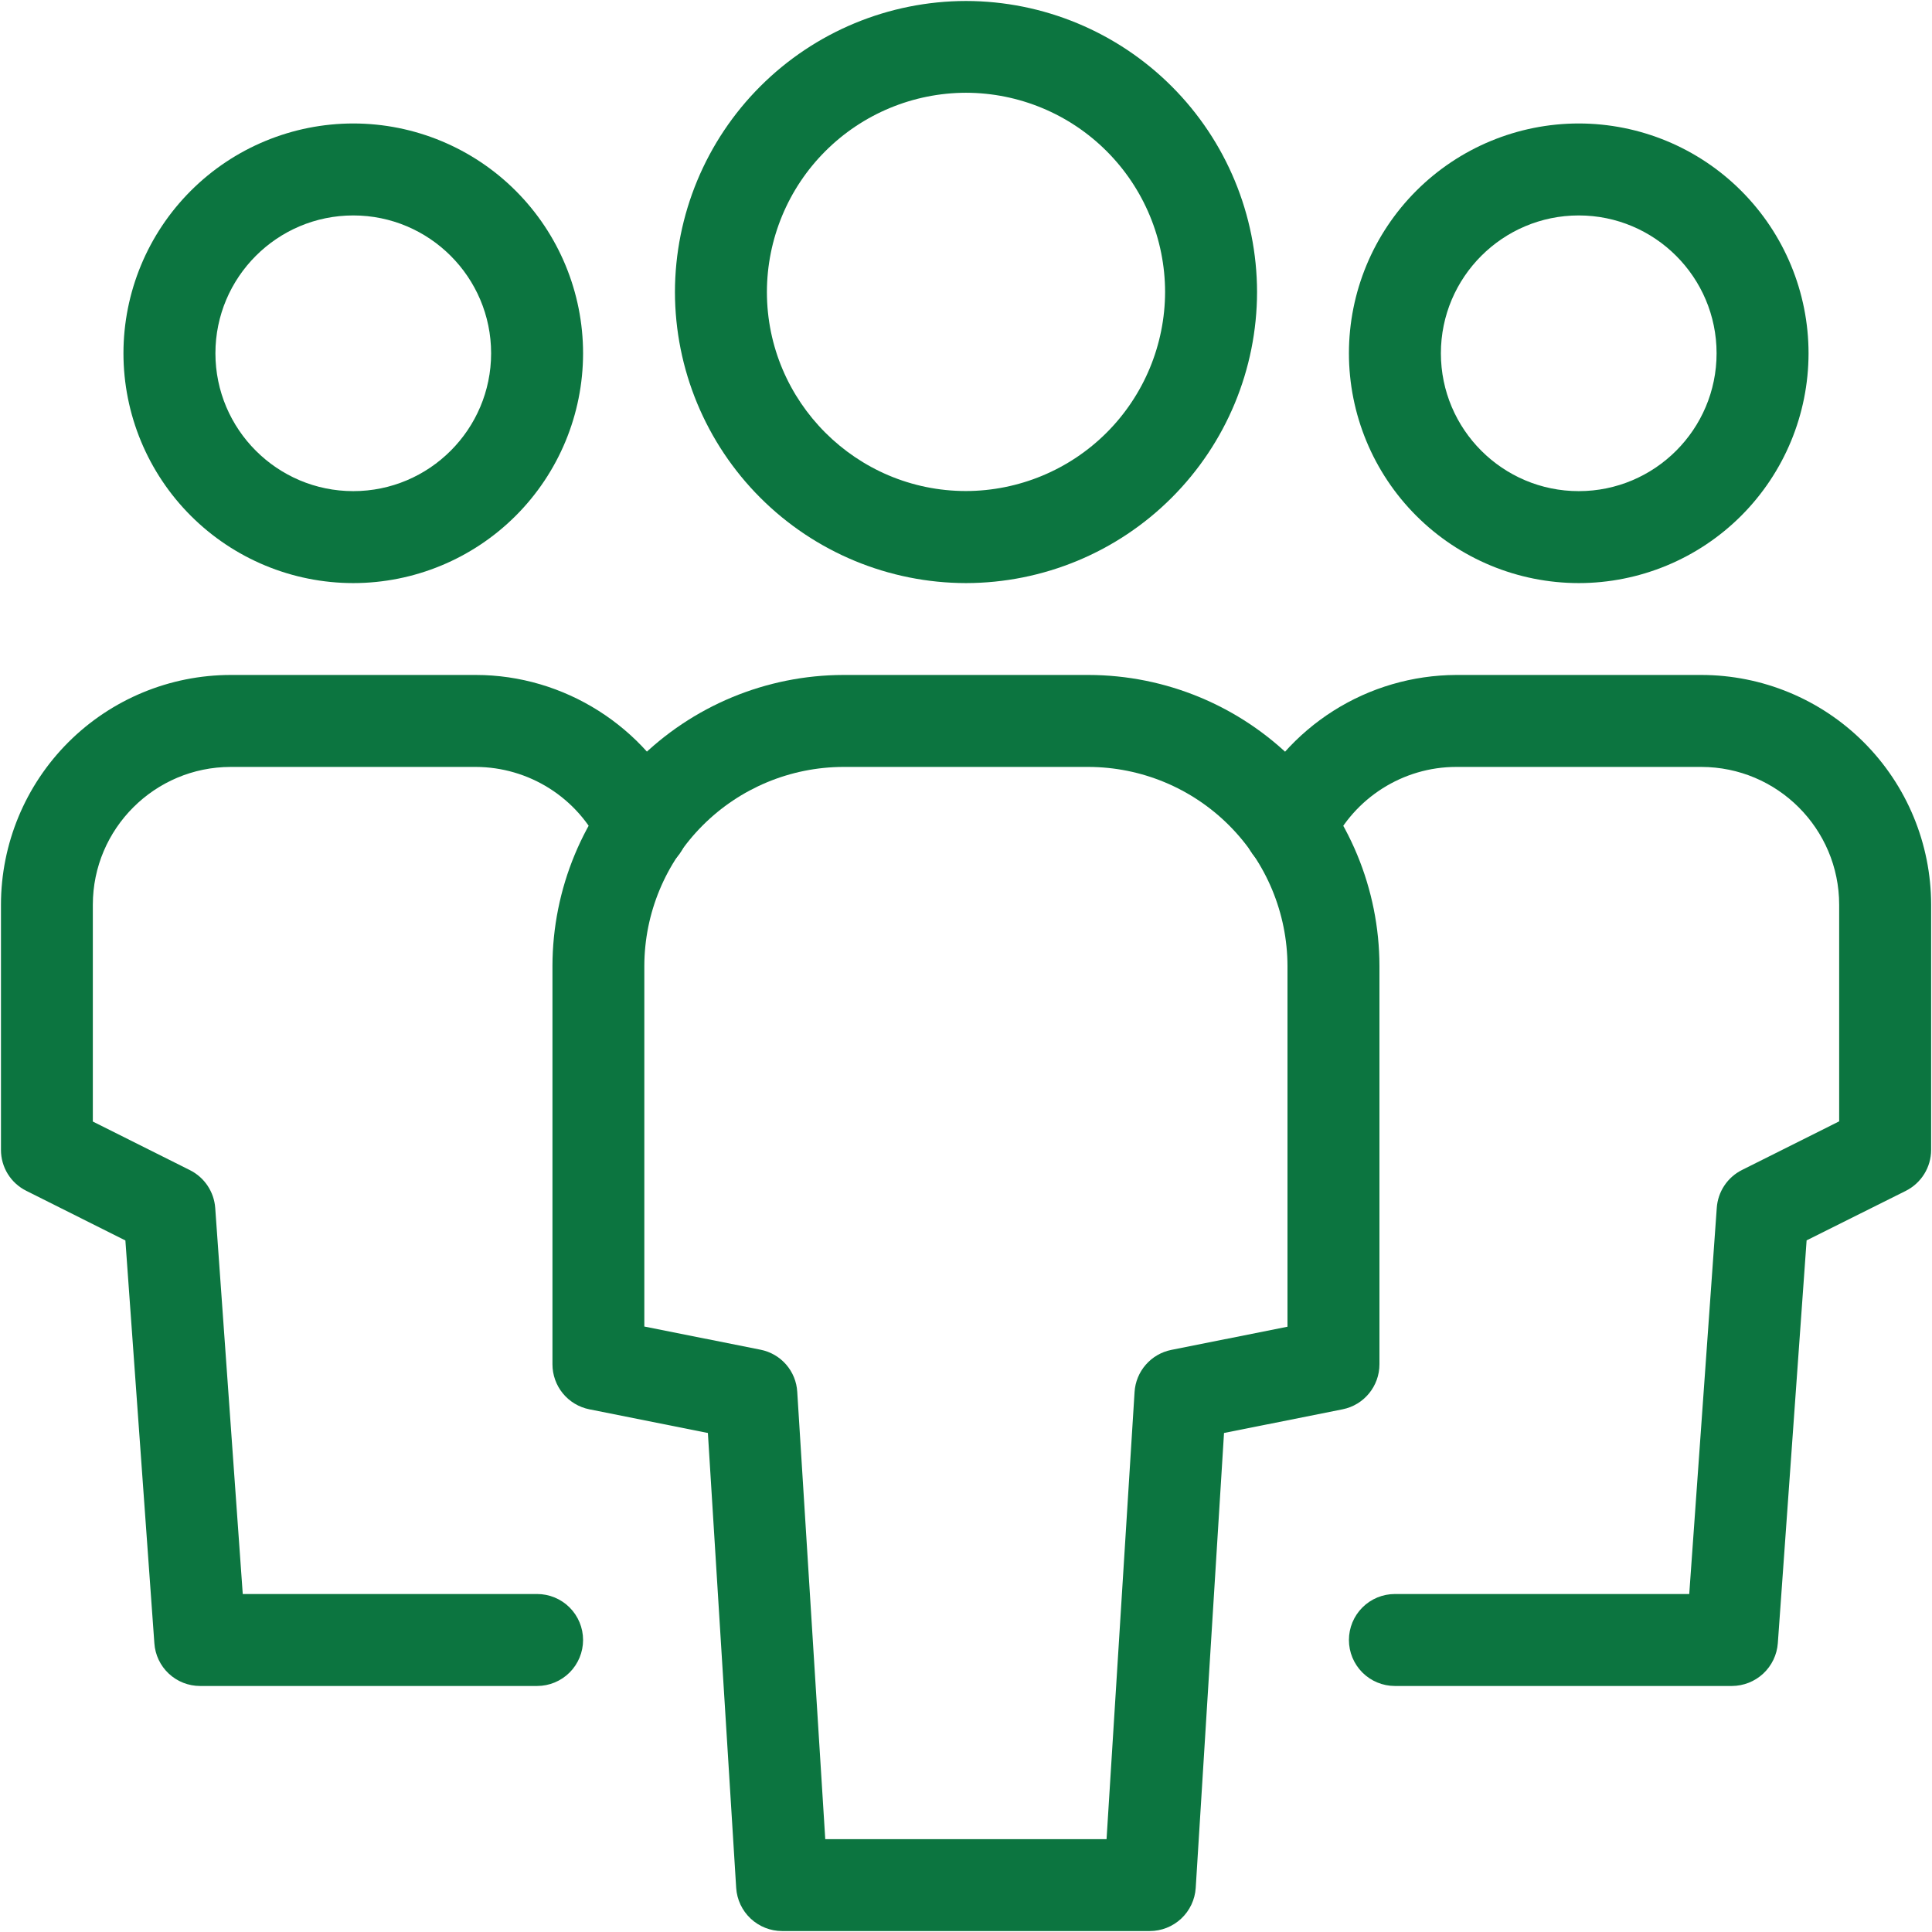
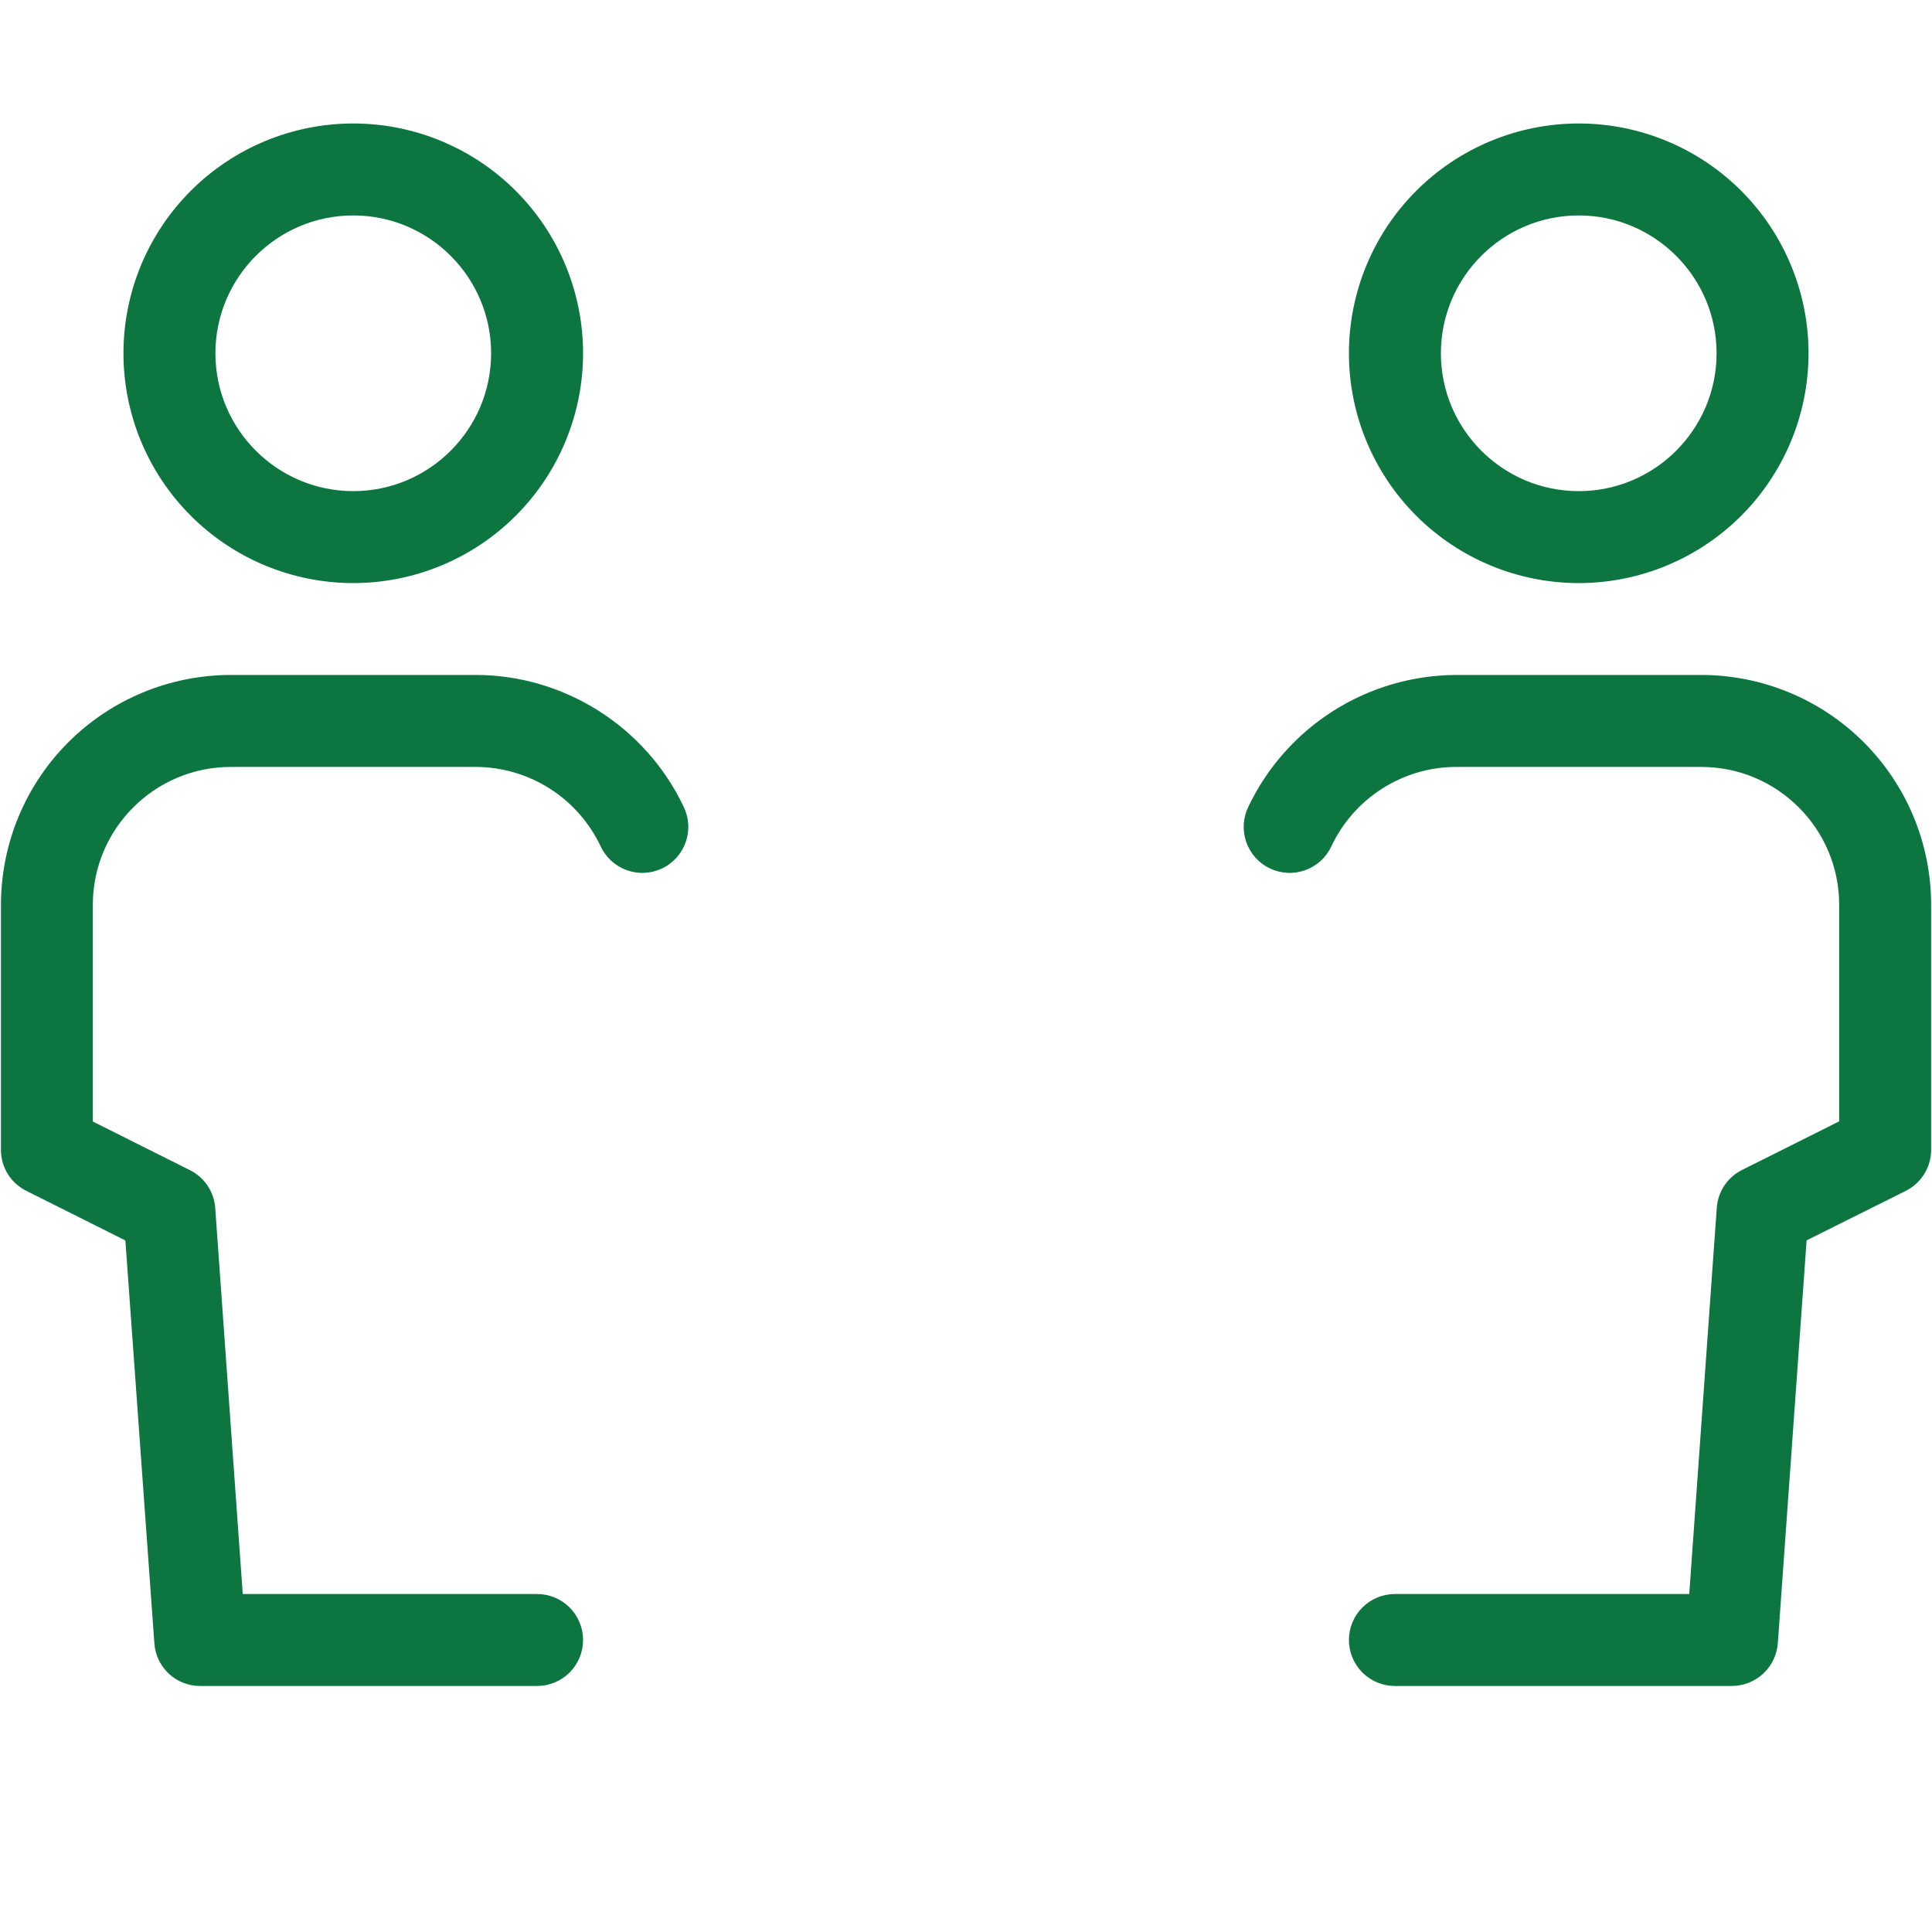
<svg xmlns="http://www.w3.org/2000/svg" width="100" height="100" viewBox="0 0 100 100" fill="none">
  <g clip-path="url(#clip0_5744_5809)">
    <path d="M27.8 87.266H10.355C9.754 87.266 9.175 87.037 8.736 86.627C8.297 86.217 8.03 85.655 7.99 85.056L6.49 64.206L1.36 61.636C0.965 61.44 0.634 61.137 0.402 60.763C0.171 60.388 0.049 59.956 0.05 59.516V46.831C0.051 43.676 1.305 40.651 3.535 38.421C5.766 36.191 8.79 34.937 11.945 34.936H24.63C29.195 34.936 33.42 37.611 35.38 41.746C35.52 42.029 35.602 42.337 35.622 42.652C35.642 42.967 35.598 43.283 35.495 43.581C35.391 43.88 35.229 44.154 35.018 44.39C34.807 44.625 34.552 44.816 34.267 44.951C33.981 45.086 33.672 45.163 33.356 45.178C33.041 45.193 32.726 45.144 32.429 45.036C32.133 44.927 31.86 44.761 31.629 44.546C31.397 44.332 31.21 44.073 31.08 43.786C30.499 42.565 29.586 41.534 28.445 40.81C27.303 40.087 25.981 39.7 24.63 39.696H11.945C8.01 39.696 4.805 42.896 4.805 46.831V58.051L9.83 60.566C10.58 60.941 11.08 61.686 11.14 62.526L12.565 82.506H27.8C28.431 82.506 29.036 82.756 29.483 83.203C29.929 83.649 30.18 84.254 30.18 84.886C30.18 85.517 29.929 86.122 29.483 86.569C29.036 87.015 28.431 87.266 27.8 87.266ZM18.285 30.181C15.13 30.179 12.106 28.926 9.875 26.695C7.645 24.465 6.391 21.44 6.39 18.286C6.391 15.13 7.645 12.105 9.877 9.874C12.108 7.644 15.135 6.391 18.29 6.391C21.444 6.393 24.468 7.648 26.698 9.88C28.927 12.111 30.18 15.136 30.18 18.291C30.177 21.444 28.923 24.468 26.693 26.697C24.462 28.926 21.438 30.179 18.285 30.181ZM18.285 11.151C14.35 11.151 11.15 14.351 11.15 18.286C11.15 22.221 14.35 25.421 18.285 25.421C22.22 25.421 25.42 22.221 25.42 18.286C25.42 14.351 22.22 11.151 18.285 11.151ZM89.65 87.266H72.2C71.569 87.266 70.963 87.015 70.517 86.569C70.071 86.122 69.82 85.517 69.82 84.886C69.82 84.254 70.071 83.649 70.517 83.203C70.963 82.756 71.569 82.506 72.2 82.506H87.435L88.86 62.516C88.889 62.103 89.025 61.705 89.254 61.362C89.484 61.018 89.8 60.74 90.17 60.556L95.195 58.041V46.831C95.195 42.896 91.995 39.696 88.055 39.696H75.37C72.625 39.696 70.1 41.296 68.92 43.786C68.789 44.073 68.603 44.332 68.371 44.546C68.139 44.761 67.867 44.927 67.571 45.036C67.274 45.144 66.959 45.193 66.643 45.178C66.328 45.163 66.018 45.086 65.733 44.951C65.448 44.816 65.192 44.625 64.981 44.39C64.77 44.154 64.609 43.88 64.505 43.581C64.401 43.283 64.358 42.967 64.378 42.652C64.398 42.337 64.48 42.029 64.62 41.746C65.59 39.714 67.113 37.998 69.014 36.793C70.916 35.588 73.119 34.945 75.37 34.936H88.055C91.21 34.936 94.236 36.189 96.468 38.419C98.699 40.65 99.954 43.675 99.955 46.831V59.516C99.955 60.416 99.445 61.241 98.63 61.646L93.51 64.201L92.02 85.051C91.976 85.651 91.707 86.213 91.266 86.624C90.826 87.034 90.247 87.263 89.645 87.266H89.65ZM81.715 30.181C78.561 30.179 75.536 28.926 73.305 26.695C71.075 24.465 69.821 21.44 69.82 18.286C69.821 15.131 71.075 12.107 73.305 9.876C75.536 7.646 78.561 6.392 81.715 6.391C84.87 6.392 87.896 7.646 90.126 9.878C92.357 12.109 93.61 15.135 93.61 18.291C93.607 21.445 92.352 24.469 90.121 26.699C87.889 28.928 84.864 30.181 81.71 30.181H81.715ZM81.715 11.151C77.78 11.151 74.58 14.351 74.58 18.286C74.58 22.221 77.78 25.421 81.715 25.421C85.65 25.421 88.85 22.221 88.85 18.286C88.85 14.351 85.65 11.151 81.715 11.151Z" fill="#0C7540" />
-     <path d="M59.515 99.951H40.485C39.879 99.951 39.296 99.72 38.854 99.306C38.412 98.892 38.144 98.325 38.105 97.721L36.64 74.171L30.505 72.946C29.966 72.838 29.481 72.547 29.133 72.122C28.785 71.698 28.595 71.165 28.595 70.616V50.001C28.6 46.009 30.188 42.181 33.01 39.358C35.831 36.534 39.658 34.944 43.65 34.936H56.34C60.333 34.942 64.16 36.532 66.983 39.356C69.806 42.18 71.394 46.008 71.4 50.001V70.616C71.4 71.746 70.6 72.726 69.49 72.946L63.355 74.171L61.89 97.721C61.85 98.325 61.583 98.892 61.141 99.306C60.699 99.72 60.115 99.951 59.51 99.951H59.515ZM42.715 95.196H57.275L58.725 72.051C58.757 71.529 58.961 71.032 59.305 70.638C59.648 70.244 60.112 69.974 60.625 69.871L66.64 68.671V50.001C66.634 47.269 65.547 44.651 63.616 42.72C61.684 40.788 59.066 39.701 56.335 39.696H43.65C40.919 39.702 38.302 40.79 36.372 42.722C34.442 44.653 33.355 47.27 33.35 50.001V68.661L39.365 69.861C39.878 69.962 40.344 70.231 40.688 70.626C41.032 71.02 41.235 71.518 41.265 72.041L42.715 95.191V95.196ZM50 30.181C46.006 30.175 42.177 28.587 39.353 25.762C36.529 22.938 34.94 19.11 34.935 15.116C34.94 11.122 36.529 7.293 39.353 4.469C42.177 1.645 46.006 0.056 50 0.051C53.994 0.056 57.822 1.645 60.646 4.469C63.471 7.293 65.059 11.122 65.065 15.116C65.059 19.11 63.471 22.938 60.646 25.762C57.822 28.587 53.994 30.175 50 30.181ZM50 4.801C47.267 4.806 44.649 5.894 42.717 7.827C40.785 9.759 39.699 12.379 39.695 15.111C39.695 20.791 44.32 25.416 50 25.416C52.731 25.41 55.349 24.323 57.281 22.392C59.212 20.46 60.299 17.842 60.305 15.111C60.301 12.379 59.214 9.759 57.282 7.827C55.351 5.894 52.732 4.806 50 4.801Z" fill="#0C7540" />
  </g>
  <defs>
    <clipPath id="clip0_5744_5809">
      <rect width="100" height="100" fill="white" />
    </clipPath>
  </defs>
</svg>